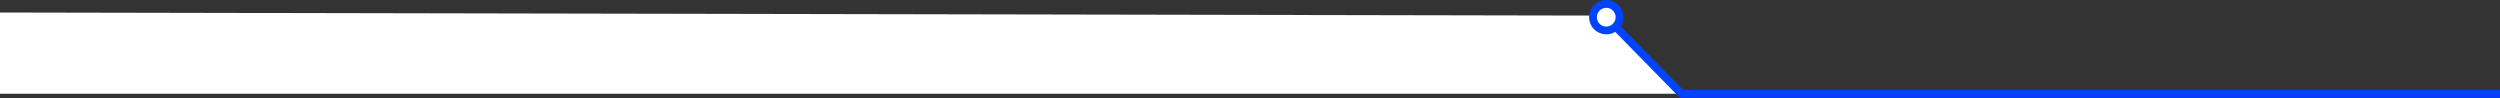
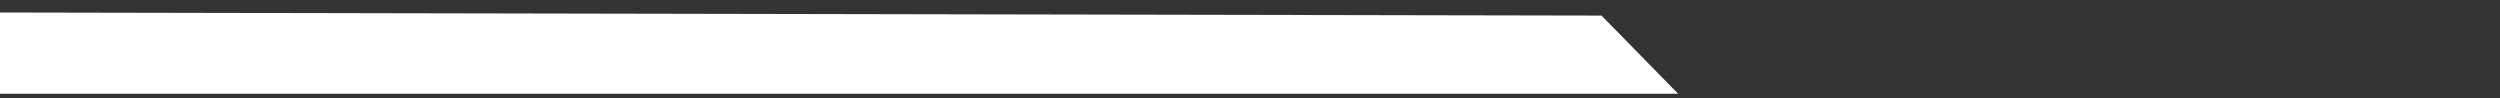
<svg xmlns="http://www.w3.org/2000/svg" width="1600" height="63" viewBox="0 0 1600 63" fill="none">
  <rect x="0" y="0" width="1600" height="63" fill="#333333" stroke="none" />
-   <path d="M1024.98 9.981L-2 8V60H441.175H1074L1024.98 9.981Z" fill="white" />
-   <path d="M1602 60H1076.08L1028 11" stroke="#0044FF" stroke-width="5" stroke-linecap="round" />
-   <circle cx="11" cy="11" r="8.5" transform="matrix(-1 0 0 1 1039 0)" fill="white" stroke="#0044FF" stroke-width="5" />
+   <path d="M1024.98 9.981L-2 8V60H1074L1024.98 9.981Z" fill="white" />
</svg>